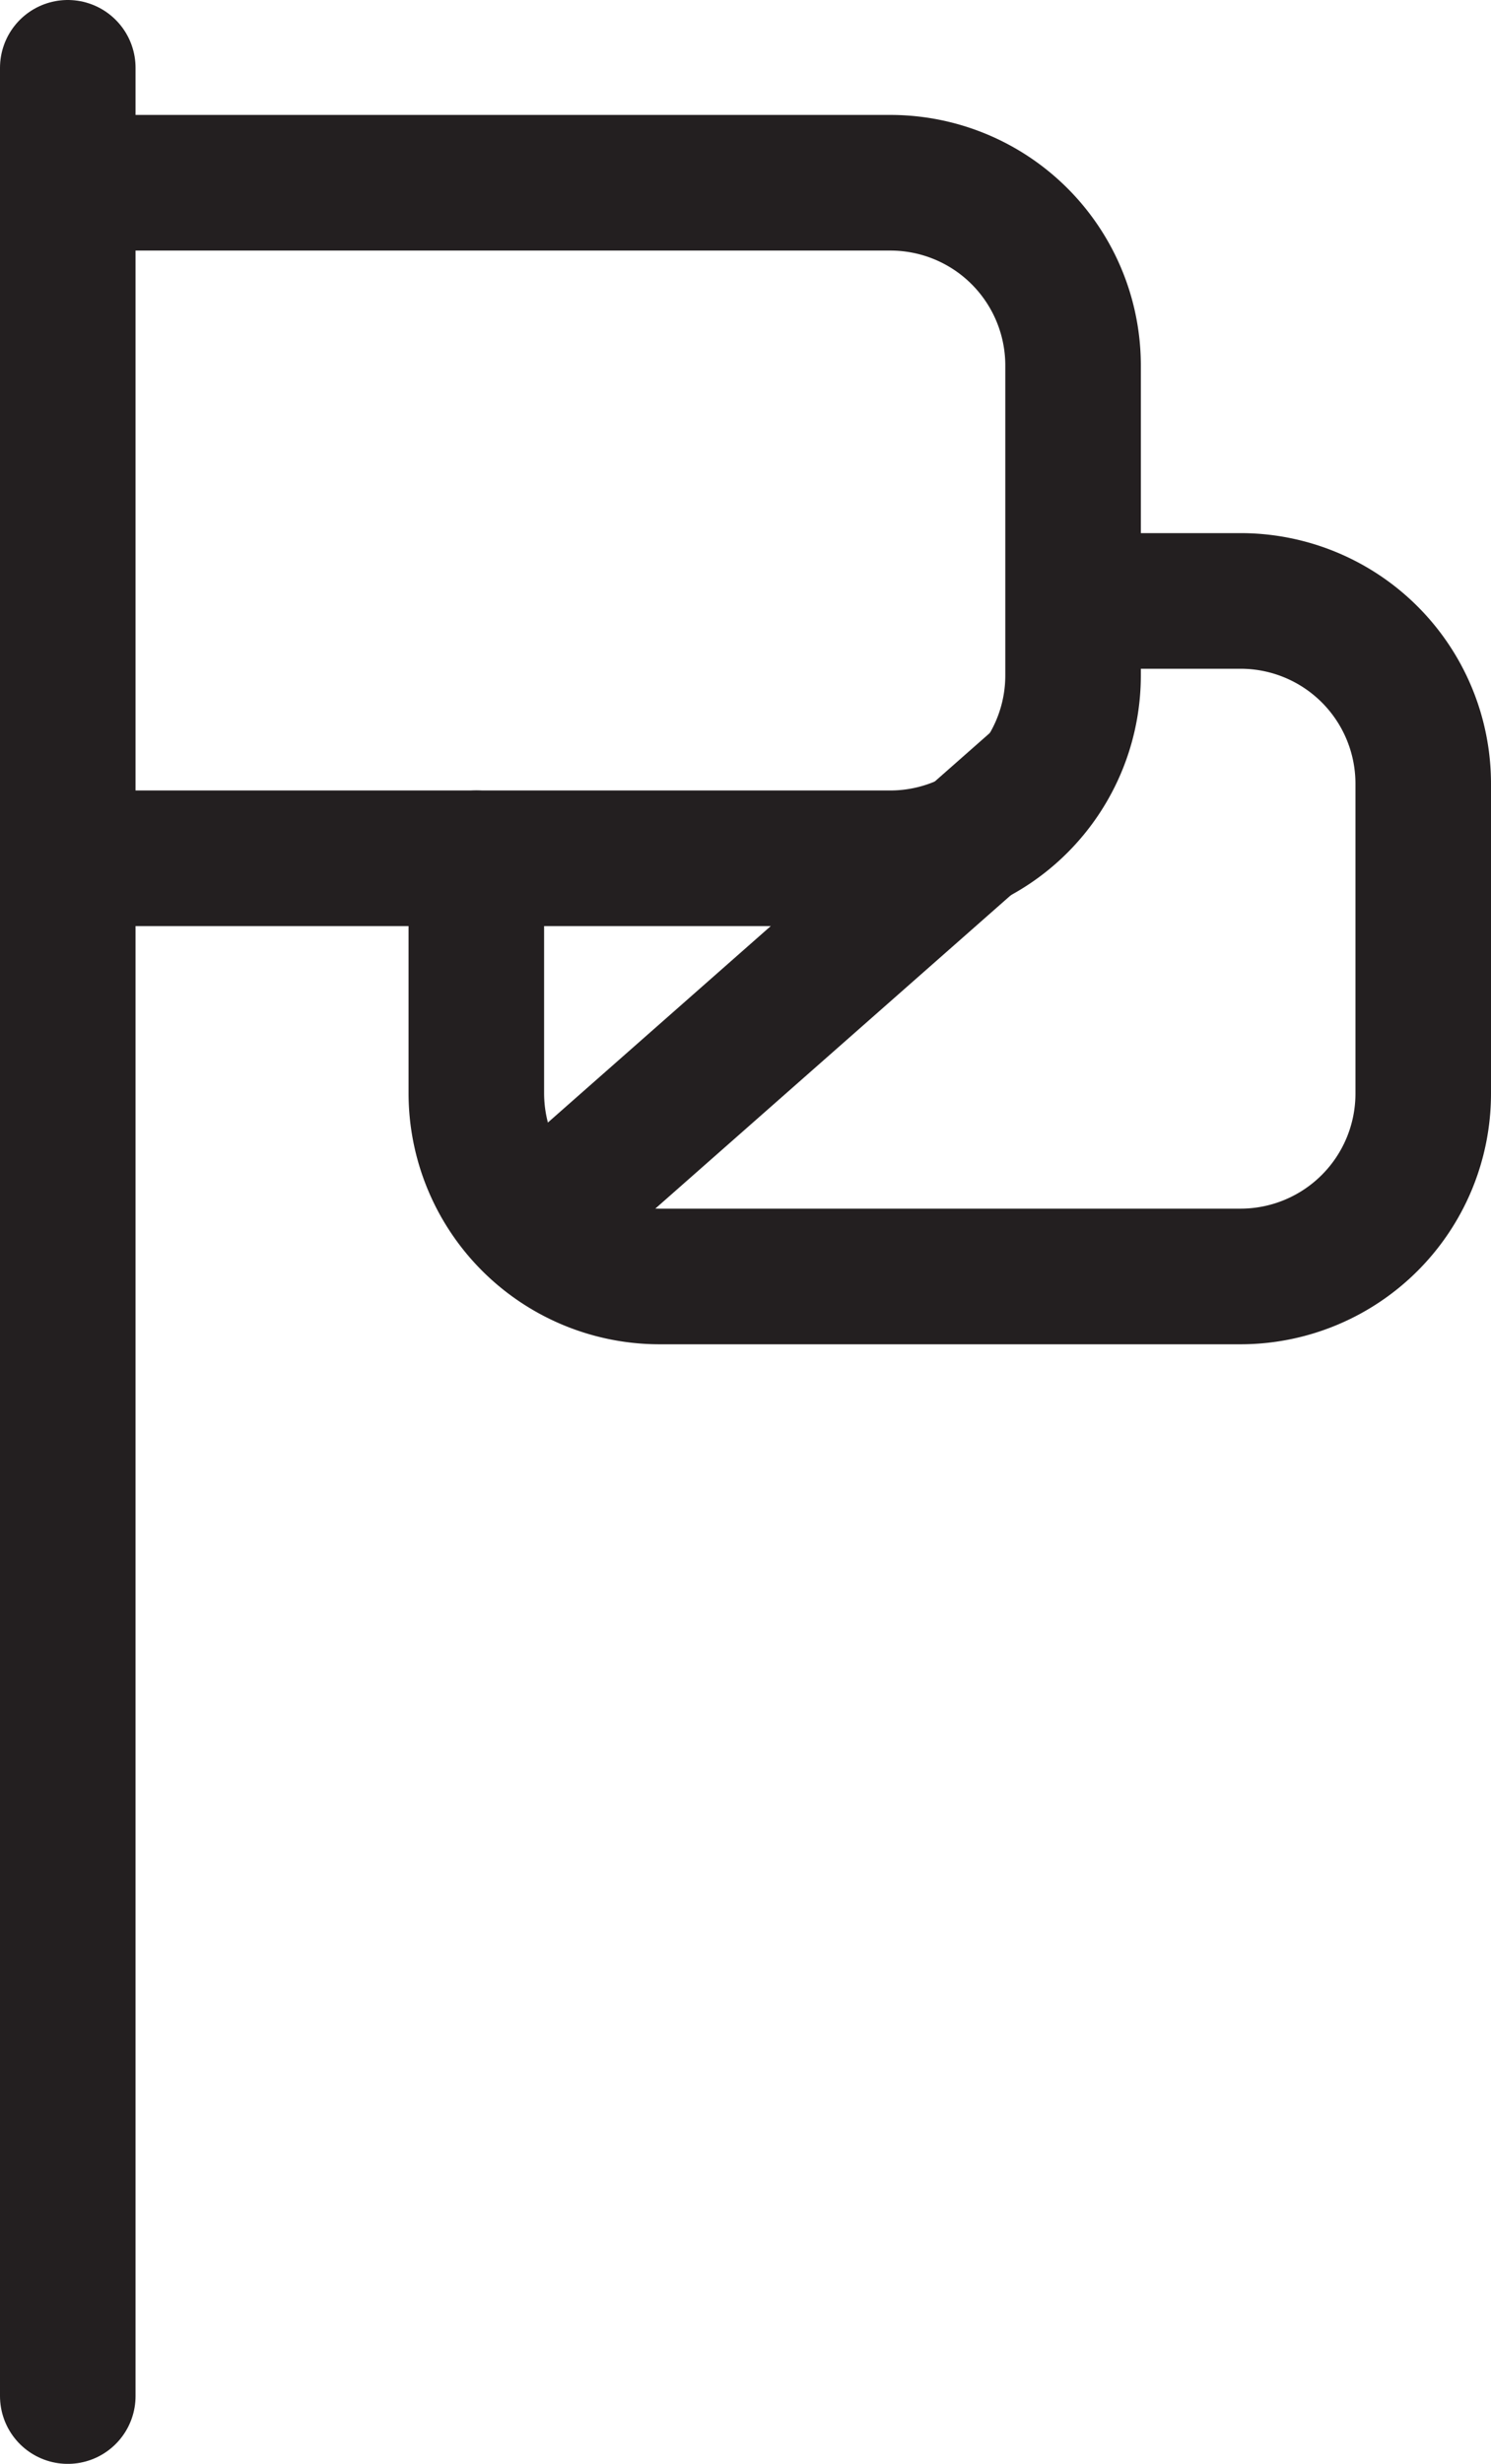
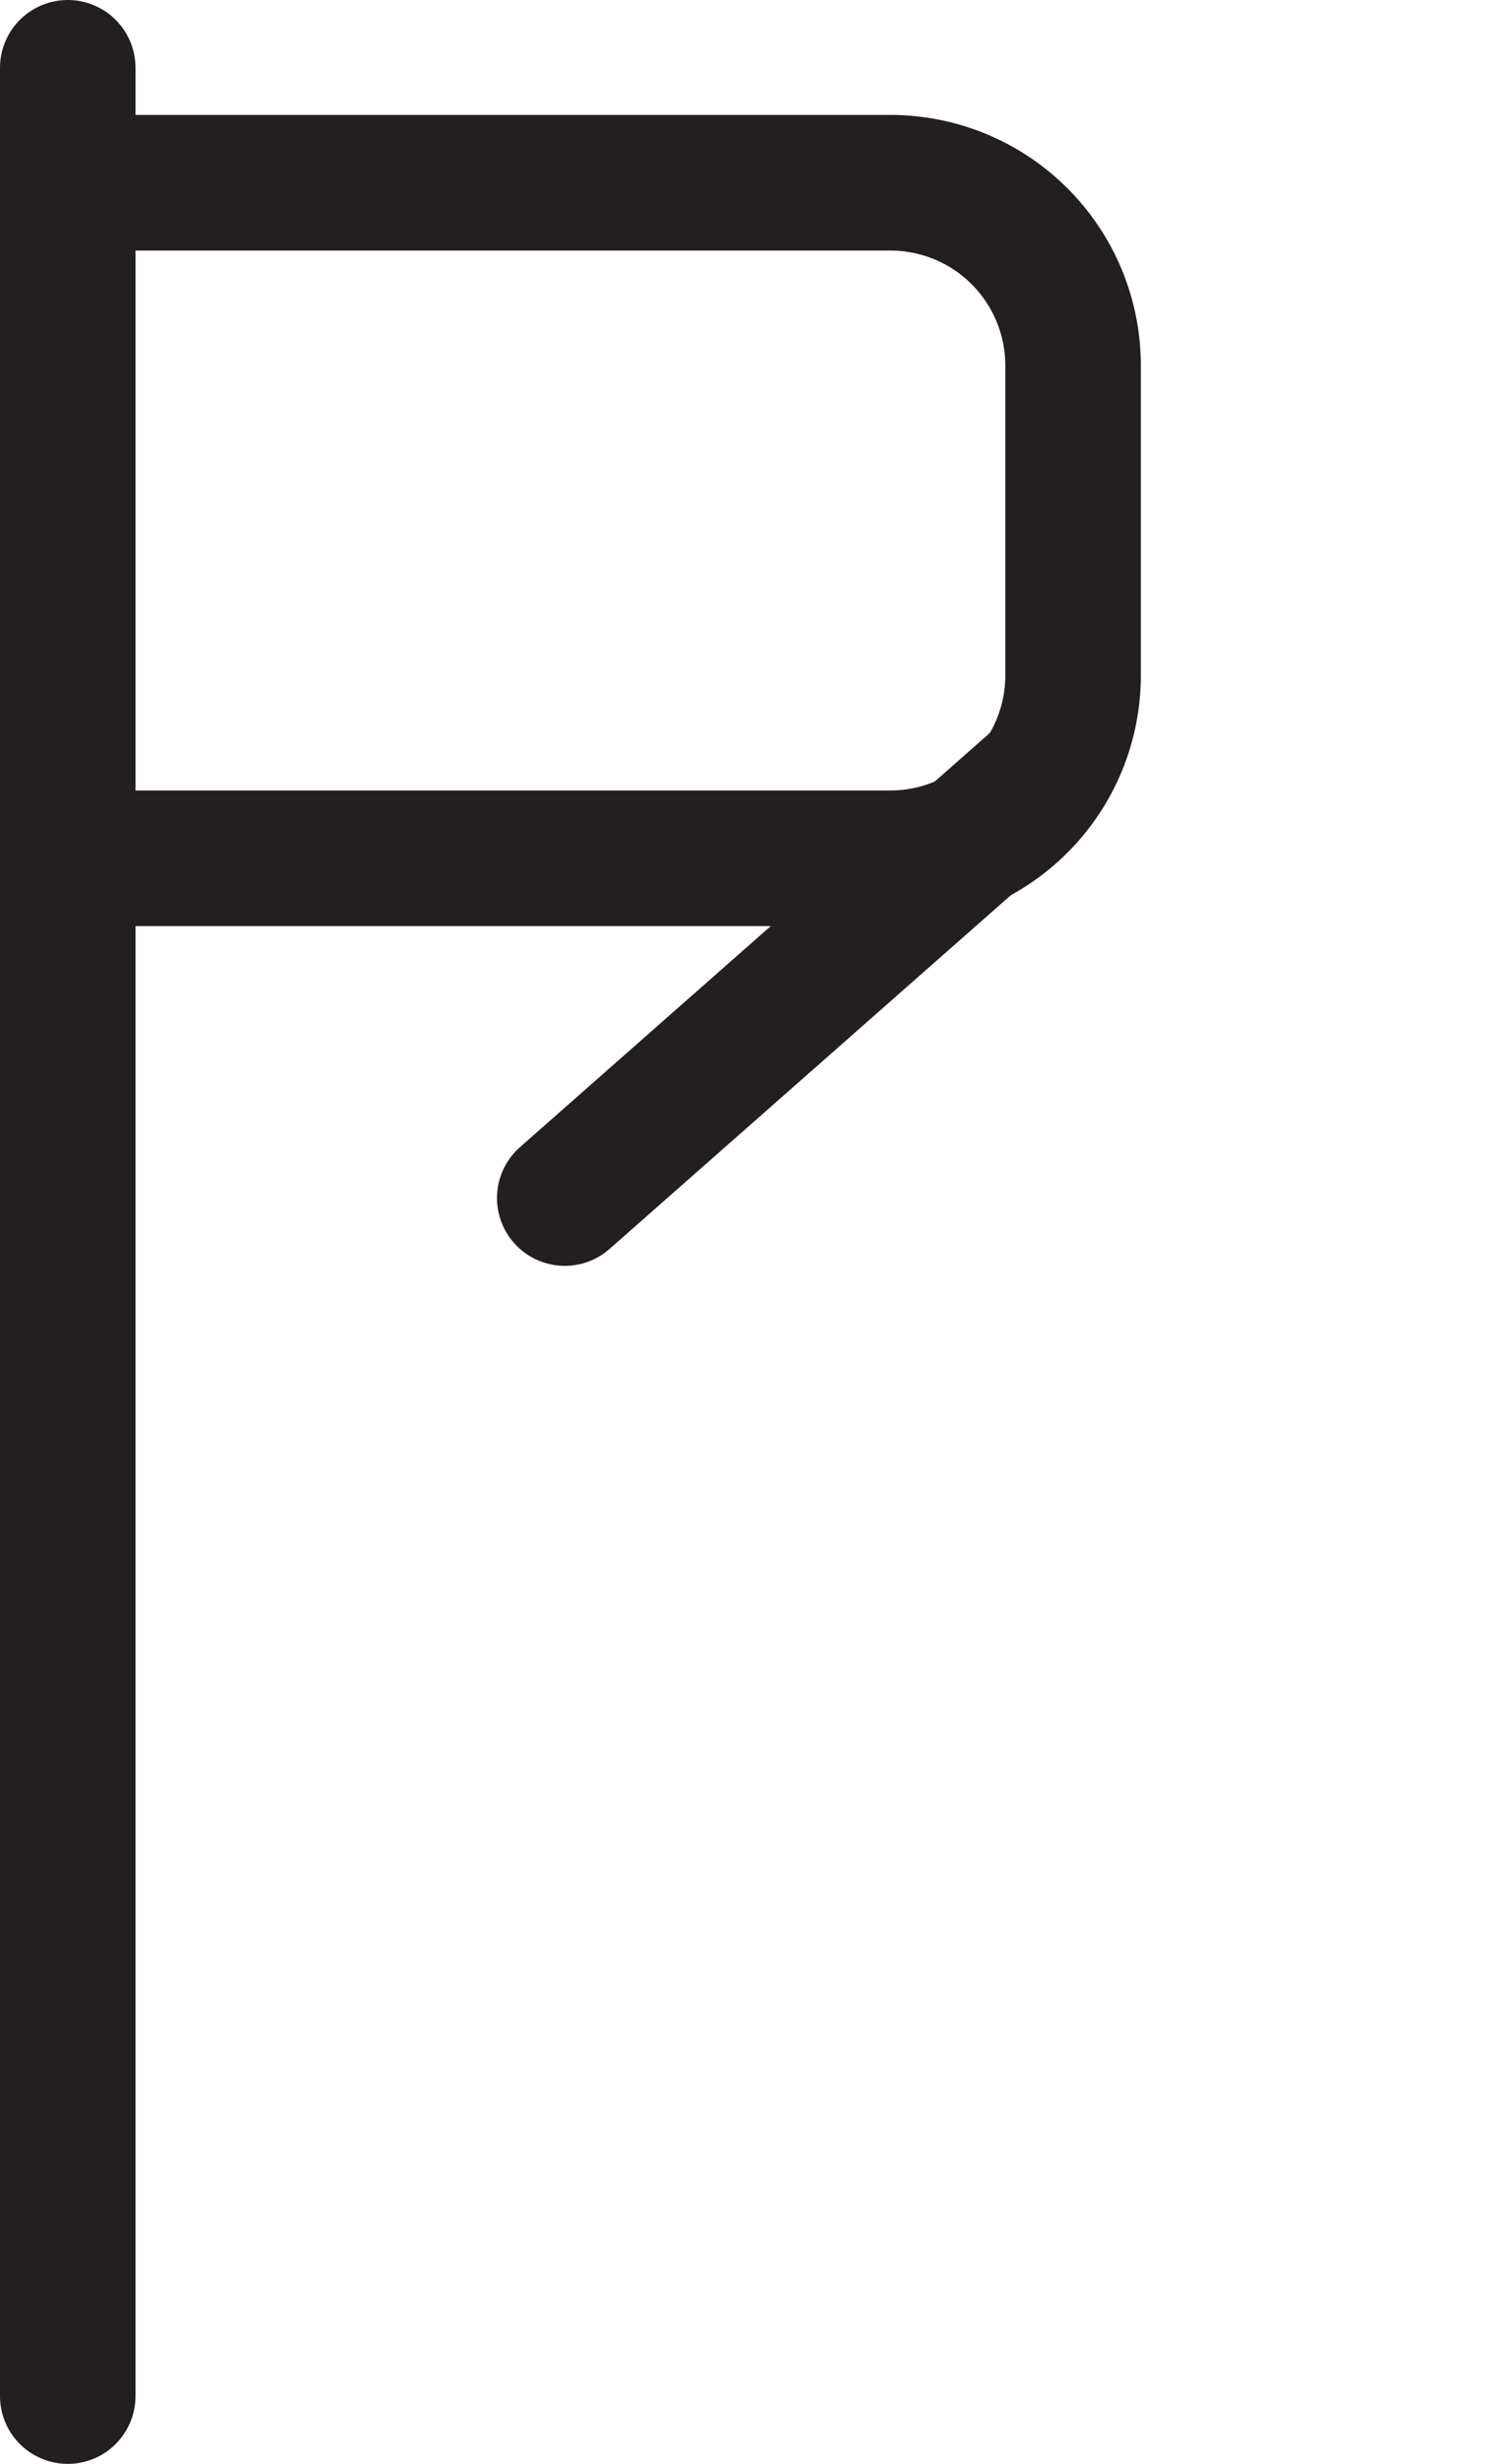
<svg xmlns="http://www.w3.org/2000/svg" id="Layer_1" data-name="Layer 1" viewBox="0 0 132 218">
  <defs>
    <style>.cls-1{fill:none;stroke:#231f20;stroke-linecap:round;stroke-miterlimit:10;stroke-width:12px;}</style>
  </defs>
  <line class="cls-1" x1="6" y1="6" x2="6" y2="212" />
  <line class="cls-1" x1="92" y1="69" x2="50" y2="106" />
  <path class="cls-1" d="M11.17,16.17H78.83A16.17,16.17,0,0,1,95,32.34V59.76A16.18,16.18,0,0,1,78.83,75.94H11.17" />
-   <path class="cls-1" d="M100,53.17h9.83A16.17,16.17,0,0,1,126,69.34V96.76a16.18,16.18,0,0,1-16.17,16.18H58.39A16.22,16.22,0,0,1,42.17,96.72V75.94" />
</svg>